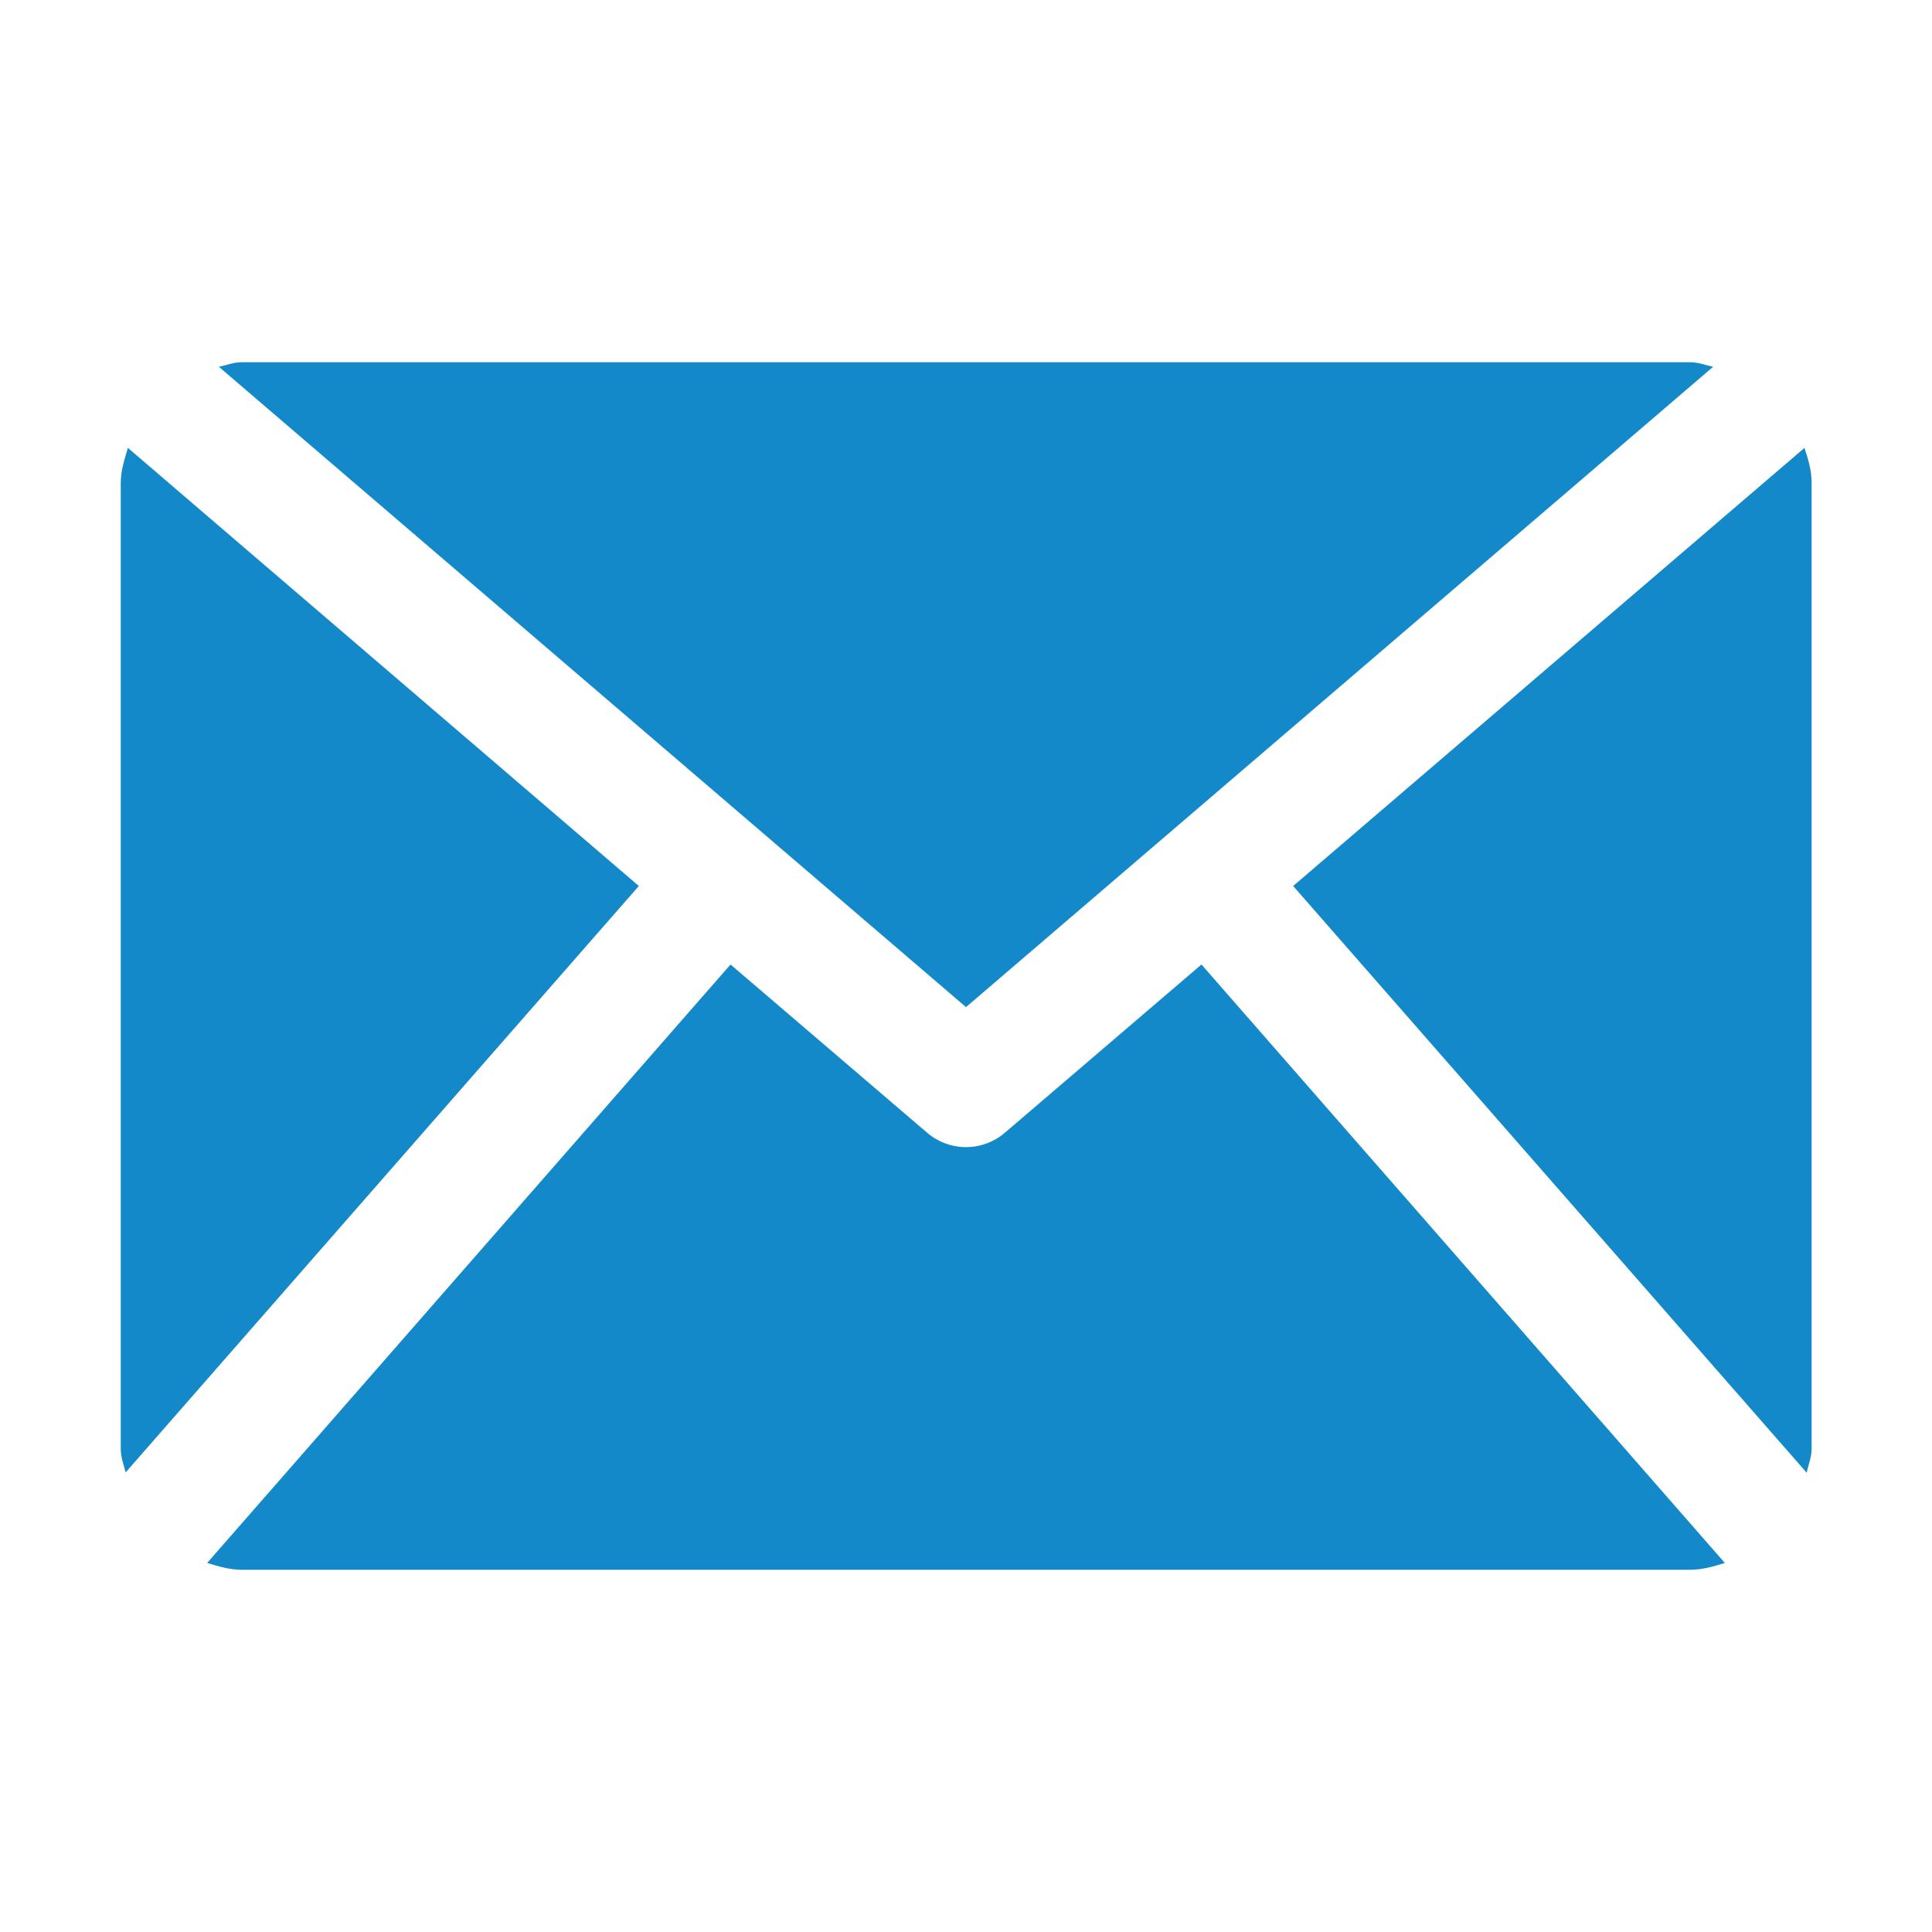
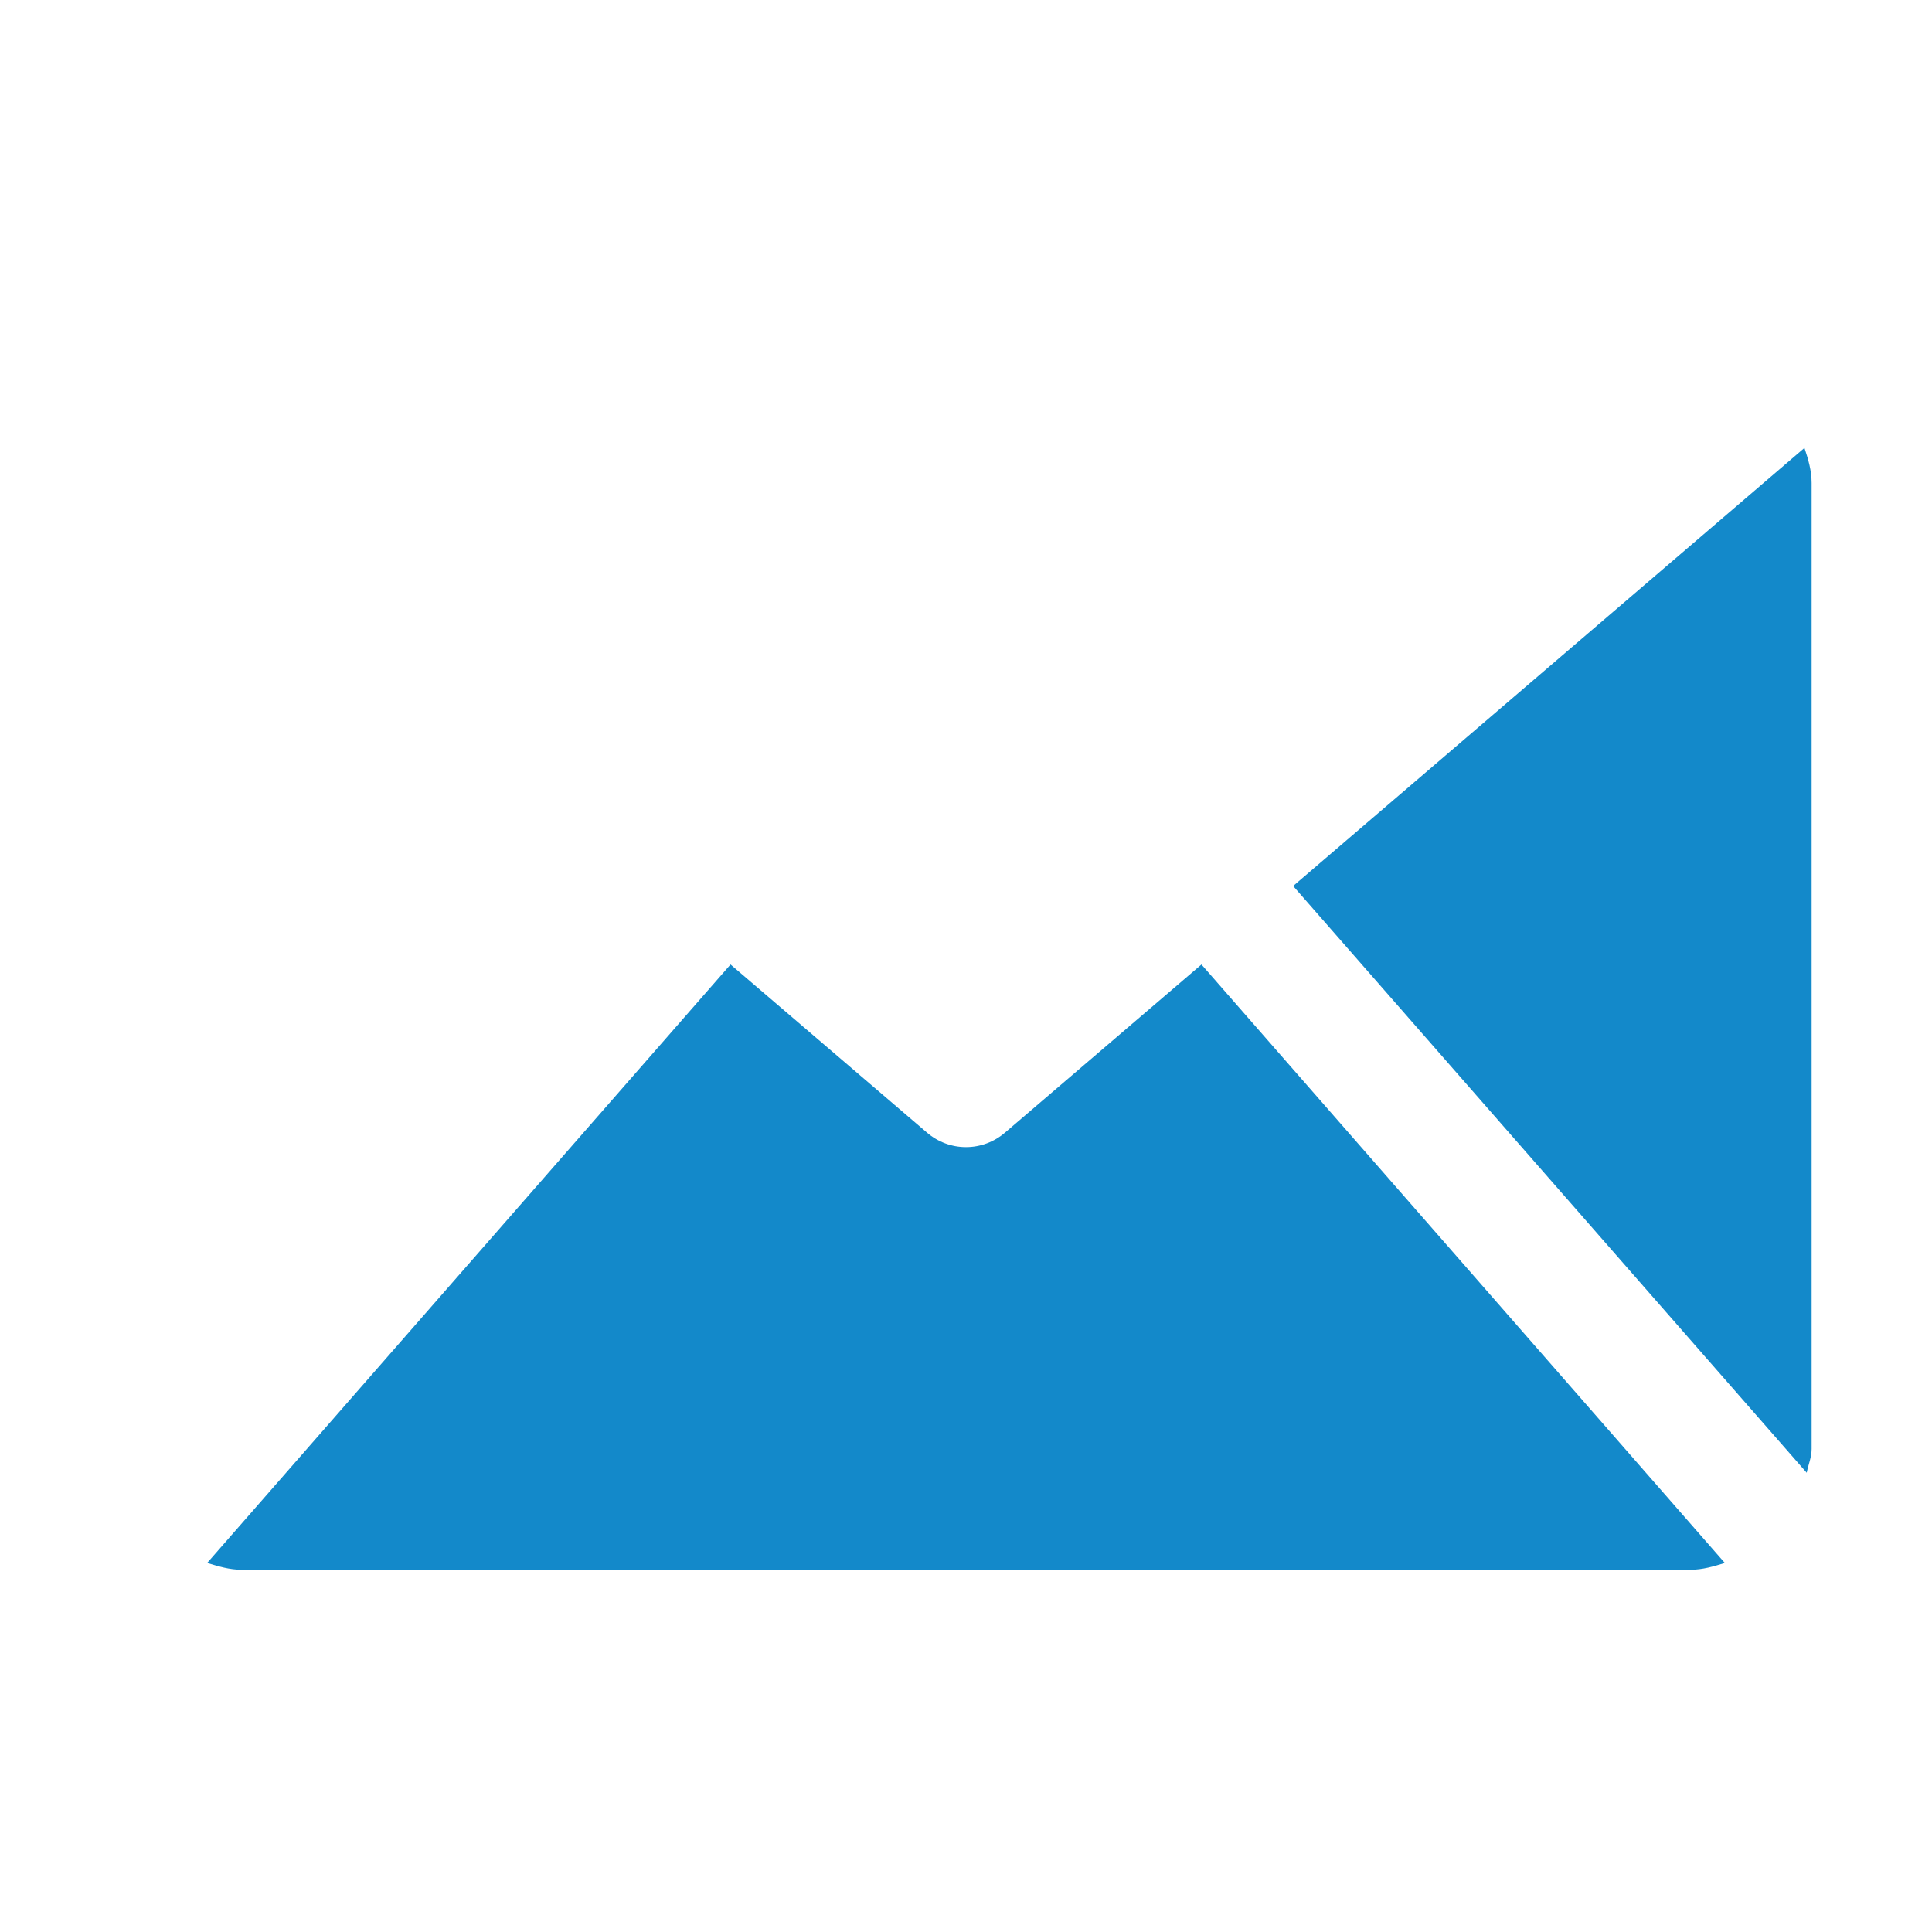
<svg xmlns="http://www.w3.org/2000/svg" viewBox="0 0 512 512" fill="#1389ca">
-   <path d="M454 97.2c-2-.4-3.9-1.2-6-1.2H64c-2.1 0-4 .8-6 1.2l198 169.7L454 97.2zM169.3 234.8L33.9 118.7c-.9 3-1.9 6-1.9 9.3v256c0 2.2.8 4.2 1.3 6.2l136-155.4z" />
  <path d="M448 416c3.2 0 6.2-.9 9.1-1.8L318.4 255.6l-52 44.5c-3 2.6-6.7 3.9-10.4 3.9s-7.4-1.3-10.4-3.9l-52-44.5L54.9 414.2c3 .9 5.9 1.8 9.1 1.8h384zM342.7 234.8l136.1 155.5c.4-2.1 1.3-4.1 1.3-6.3V128c0-3.3-.9-6.3-1.9-9.3L342.7 234.8z" />
</svg>